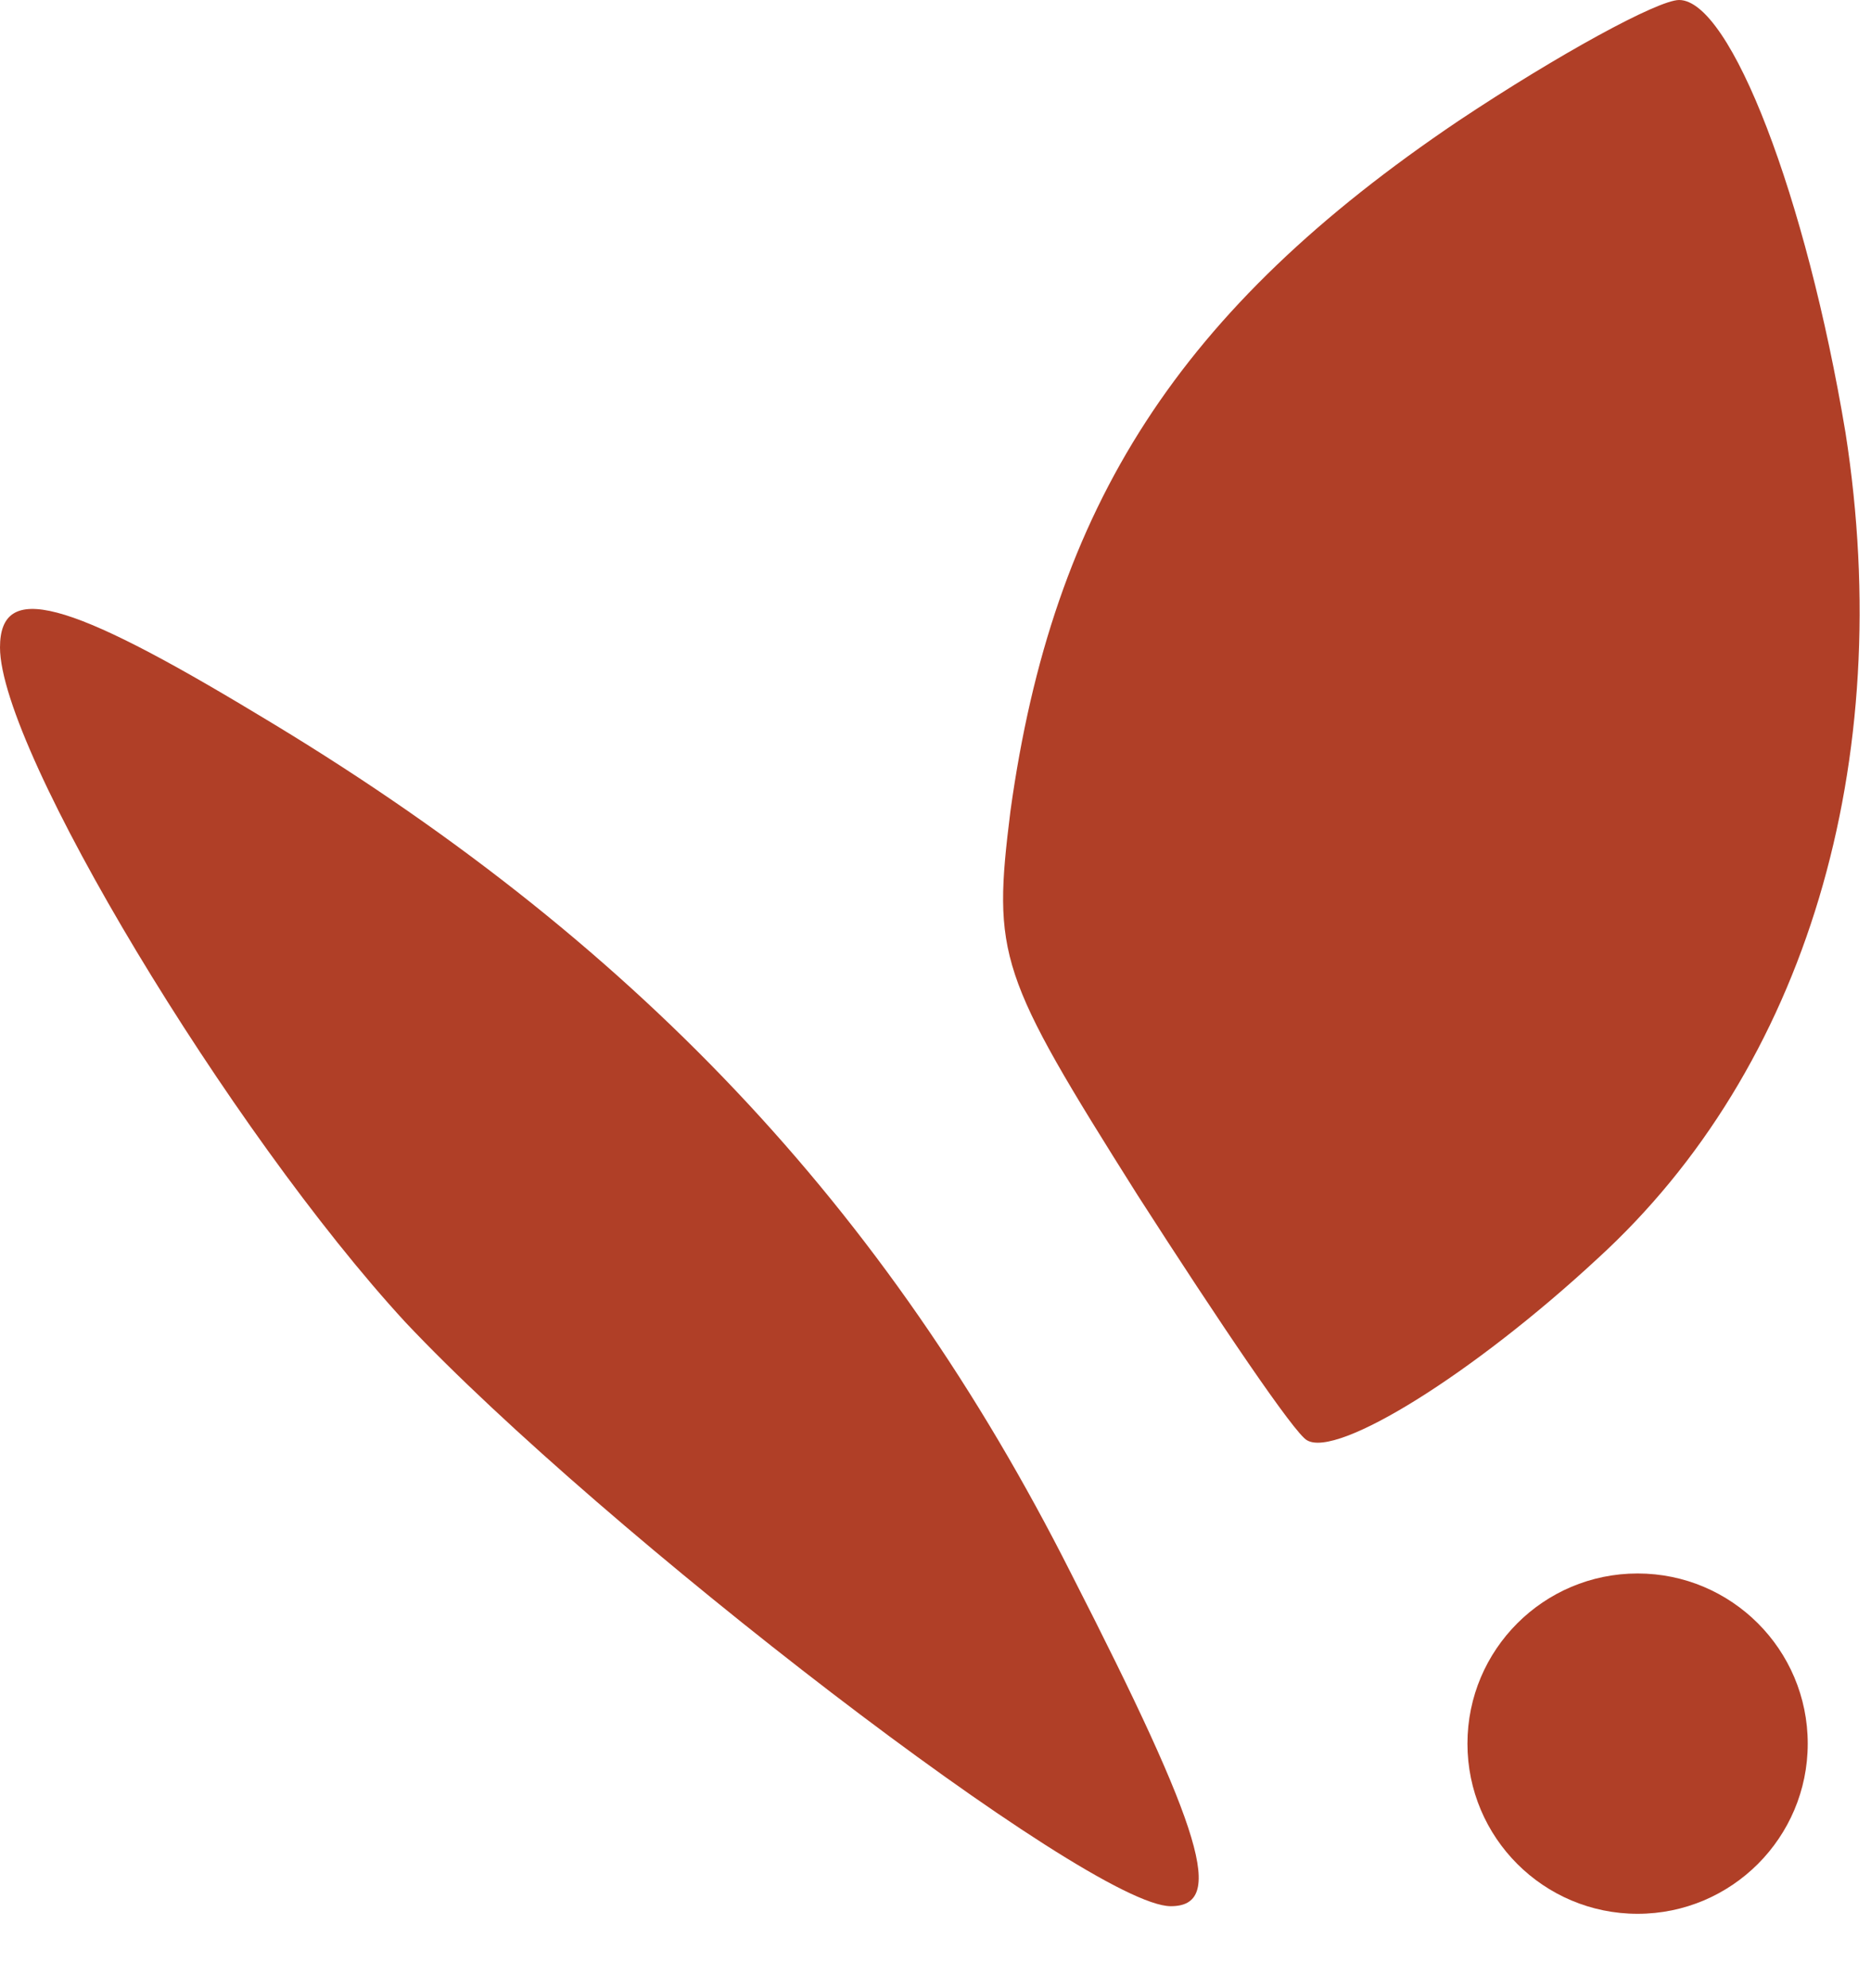
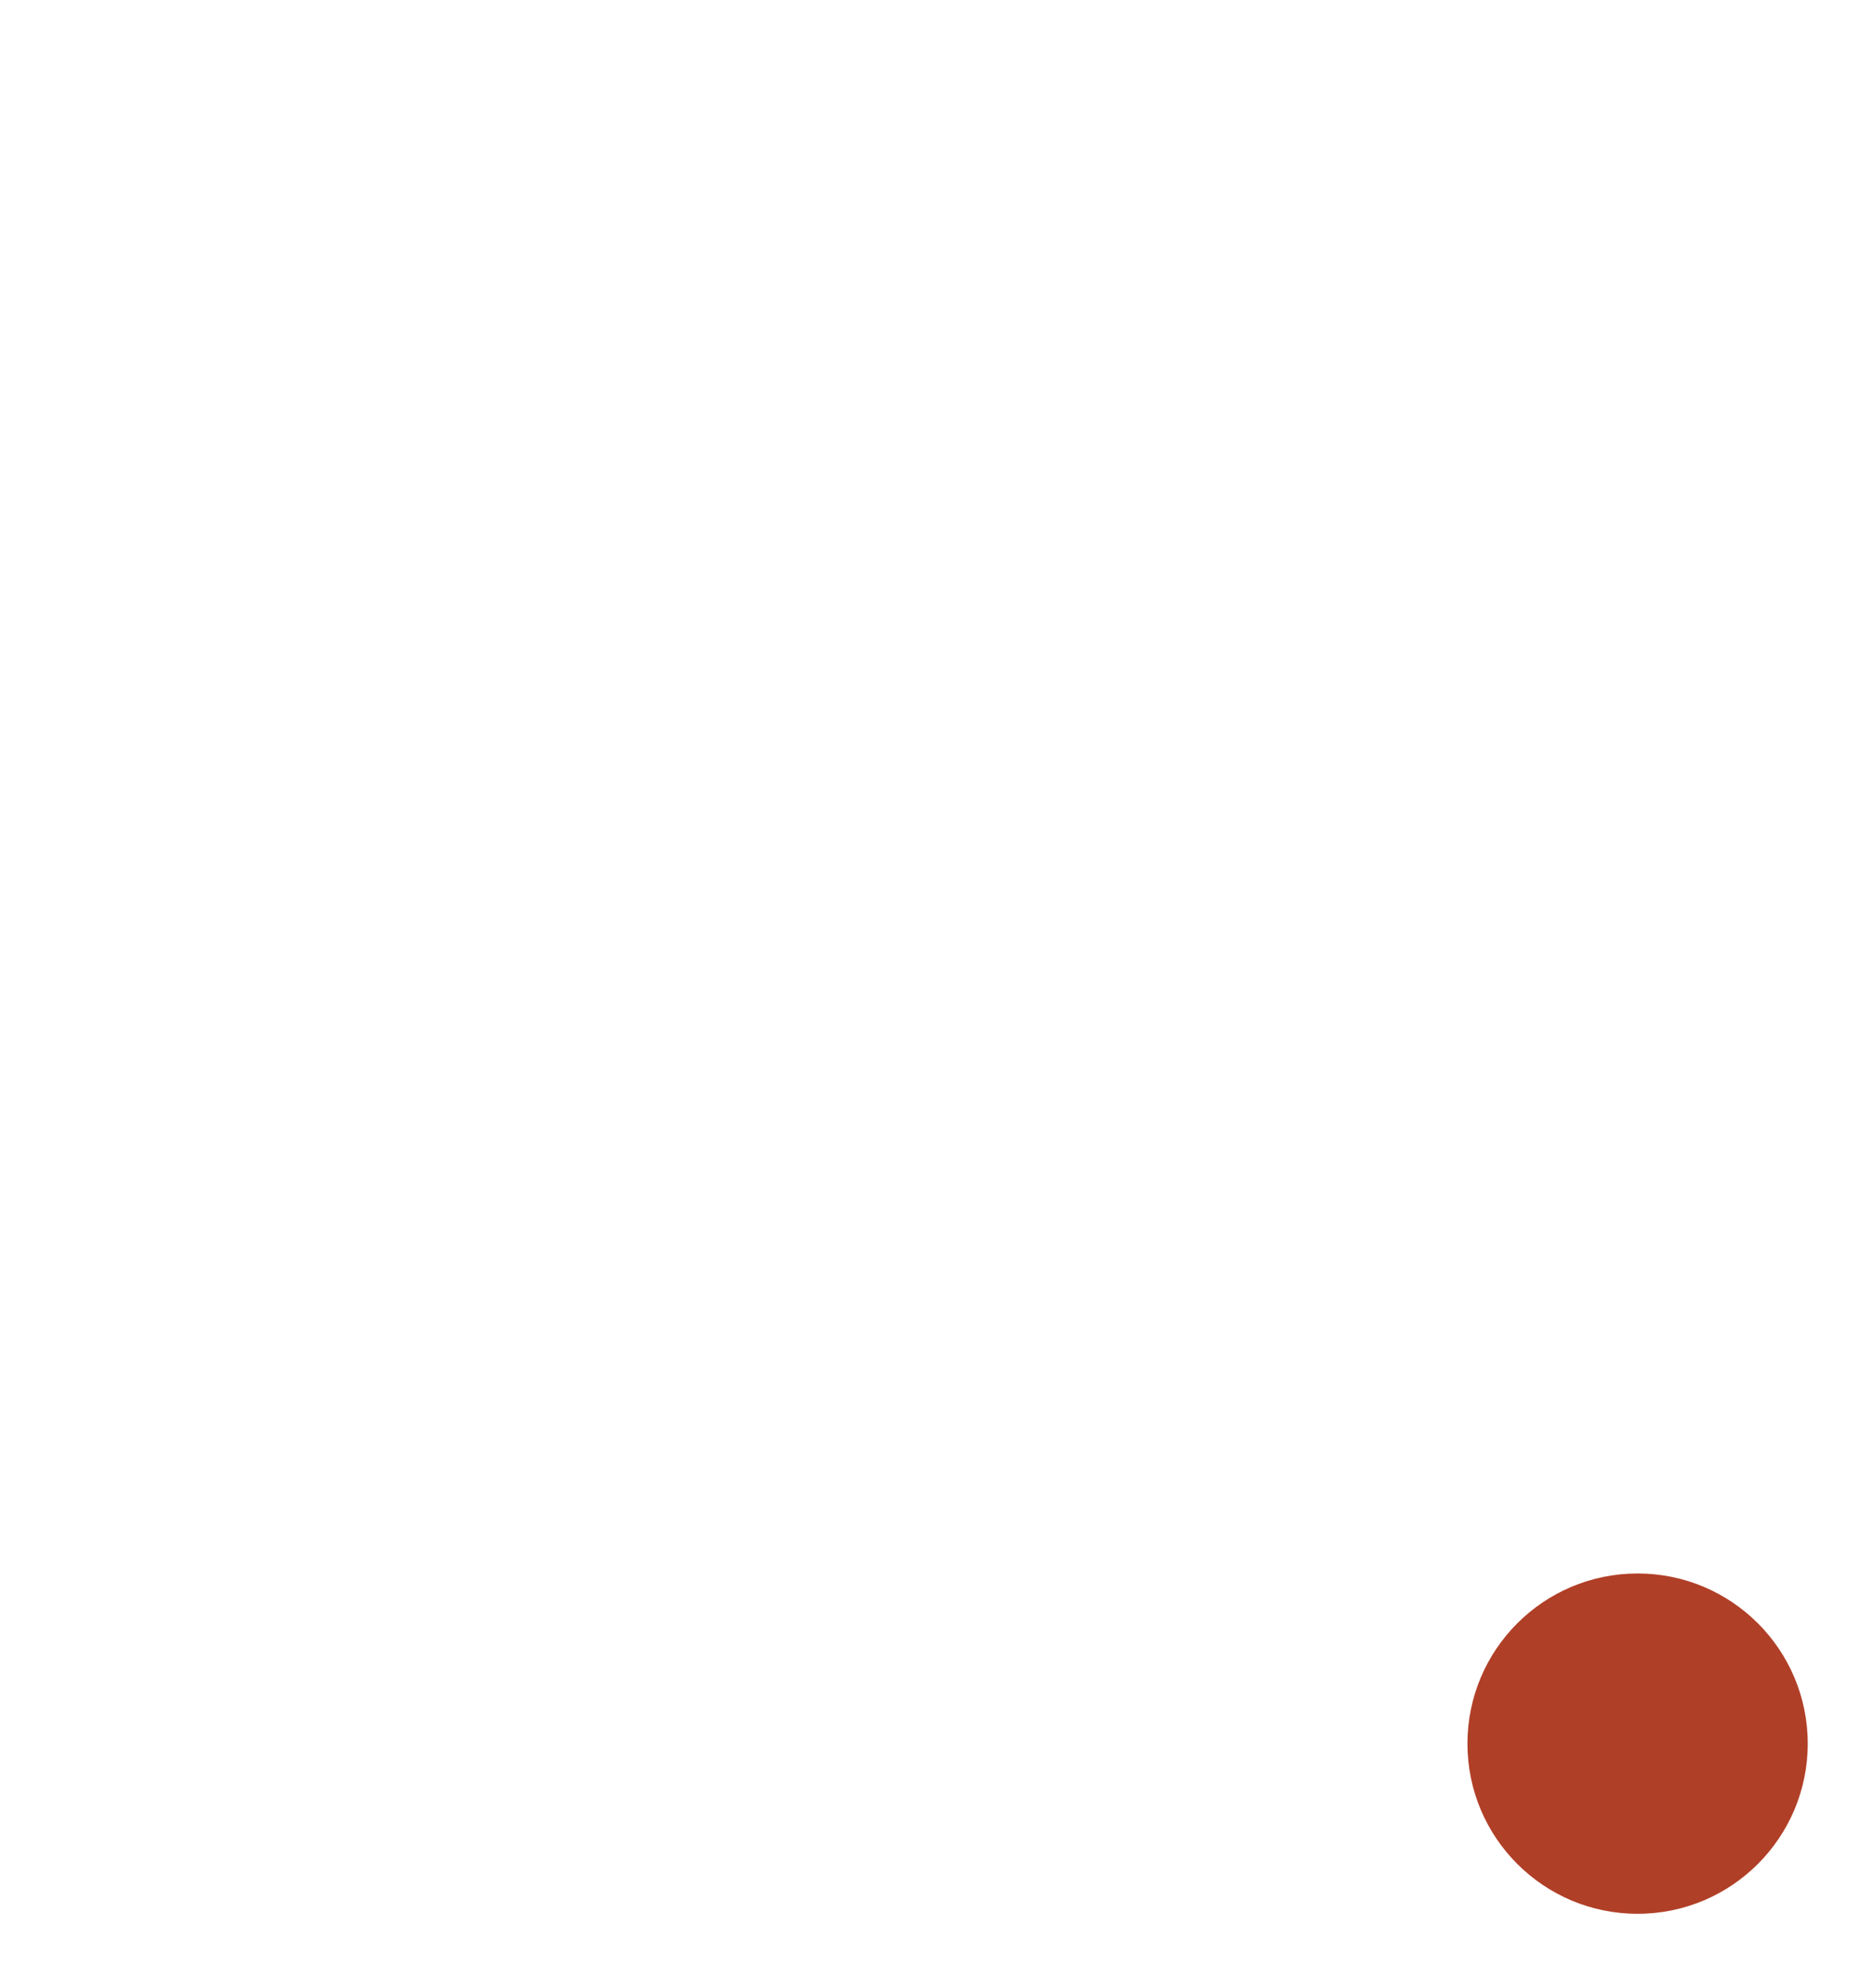
<svg xmlns="http://www.w3.org/2000/svg" fill="none" viewBox="0 0 16 17" height="17" width="16">
-   <path fill="#B03F27" d="M12.47 1.035C10.09 2.639 9.003 4.321 8.641 6.934C8.486 8.176 8.538 8.331 9.728 10.219C10.426 11.306 11.073 12.263 11.177 12.315C11.435 12.47 12.6 11.746 13.66 10.763C15.446 9.133 16.222 6.52 15.782 3.7C15.446 1.682 14.799 -9.53674e-06 14.359 -9.53674e-06C14.178 -9.53674e-06 13.324 0.466 12.47 1.035Z" />
-   <path fill="#B03F27" d="M0 5.536C0 6.416 1.966 9.676 3.467 11.306C5.149 13.091 9.314 16.299 10.012 16.299C10.478 16.299 10.297 15.678 9.159 13.453C7.58 10.323 5.407 8.02 2.199 6.106C0.569 5.122 0 4.967 0 5.536Z" />
  <circle fill="#B03F27" r="1.455" cy="14.909" cx="14.004" />
</svg>